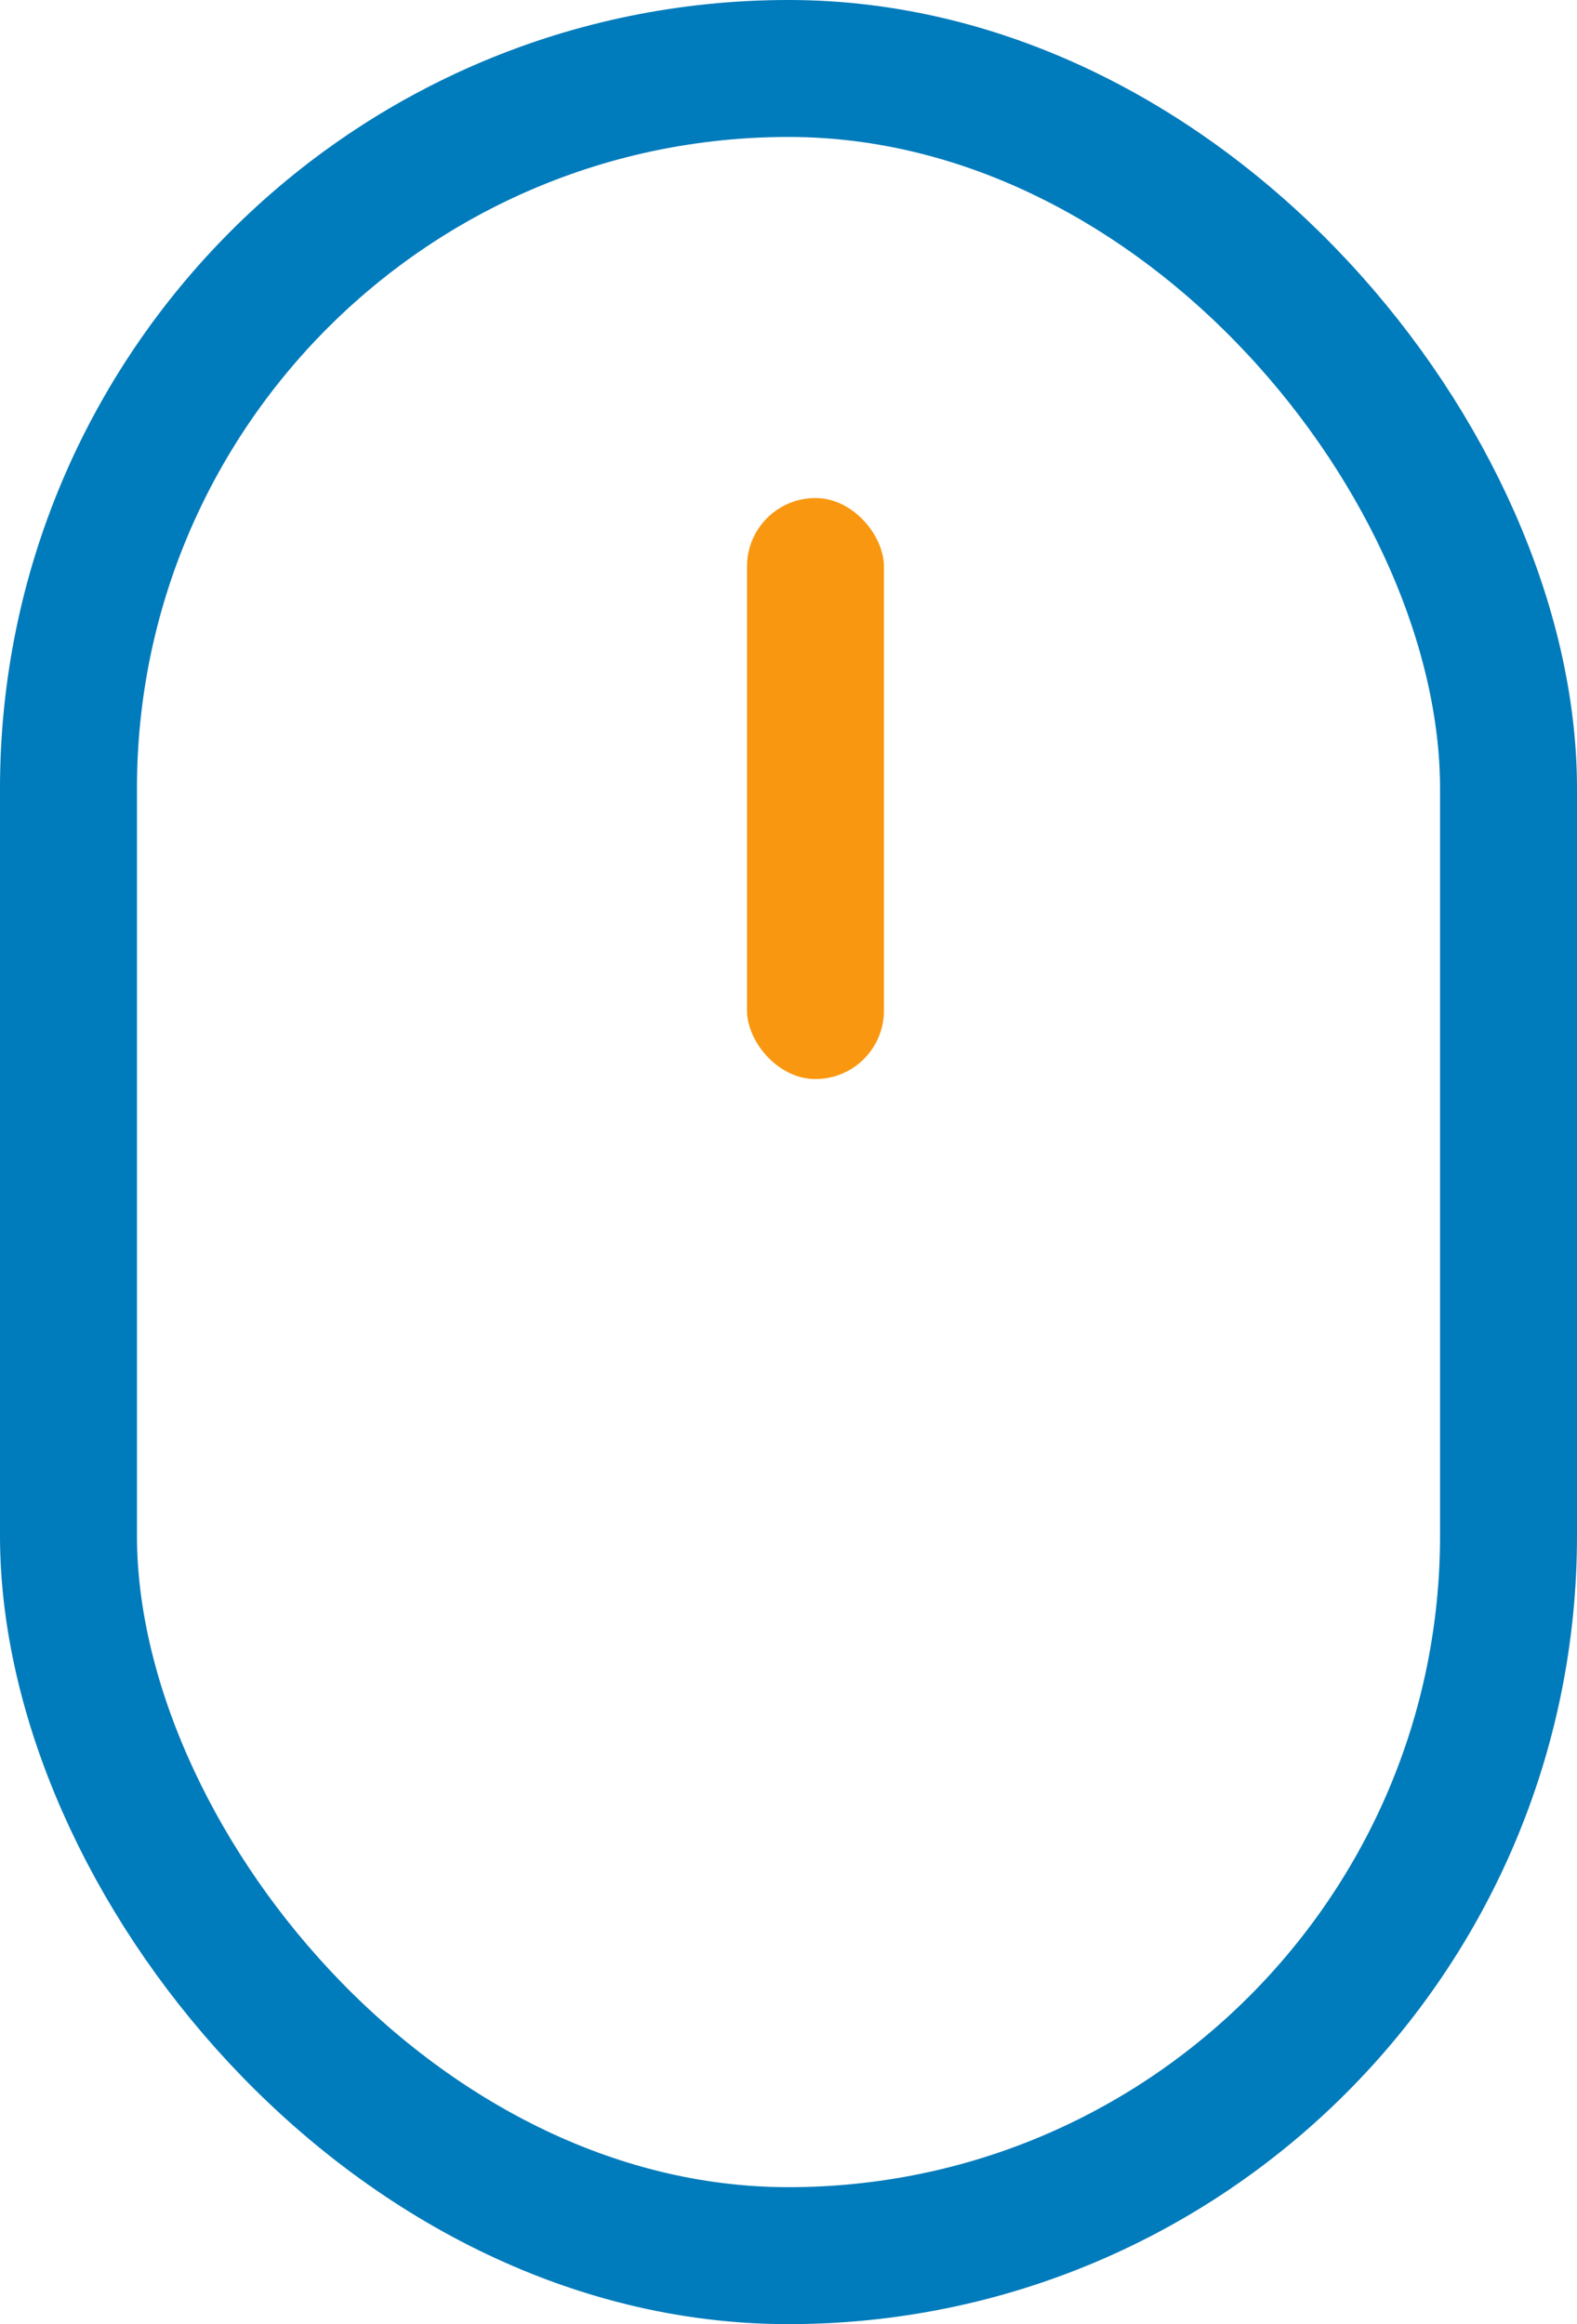
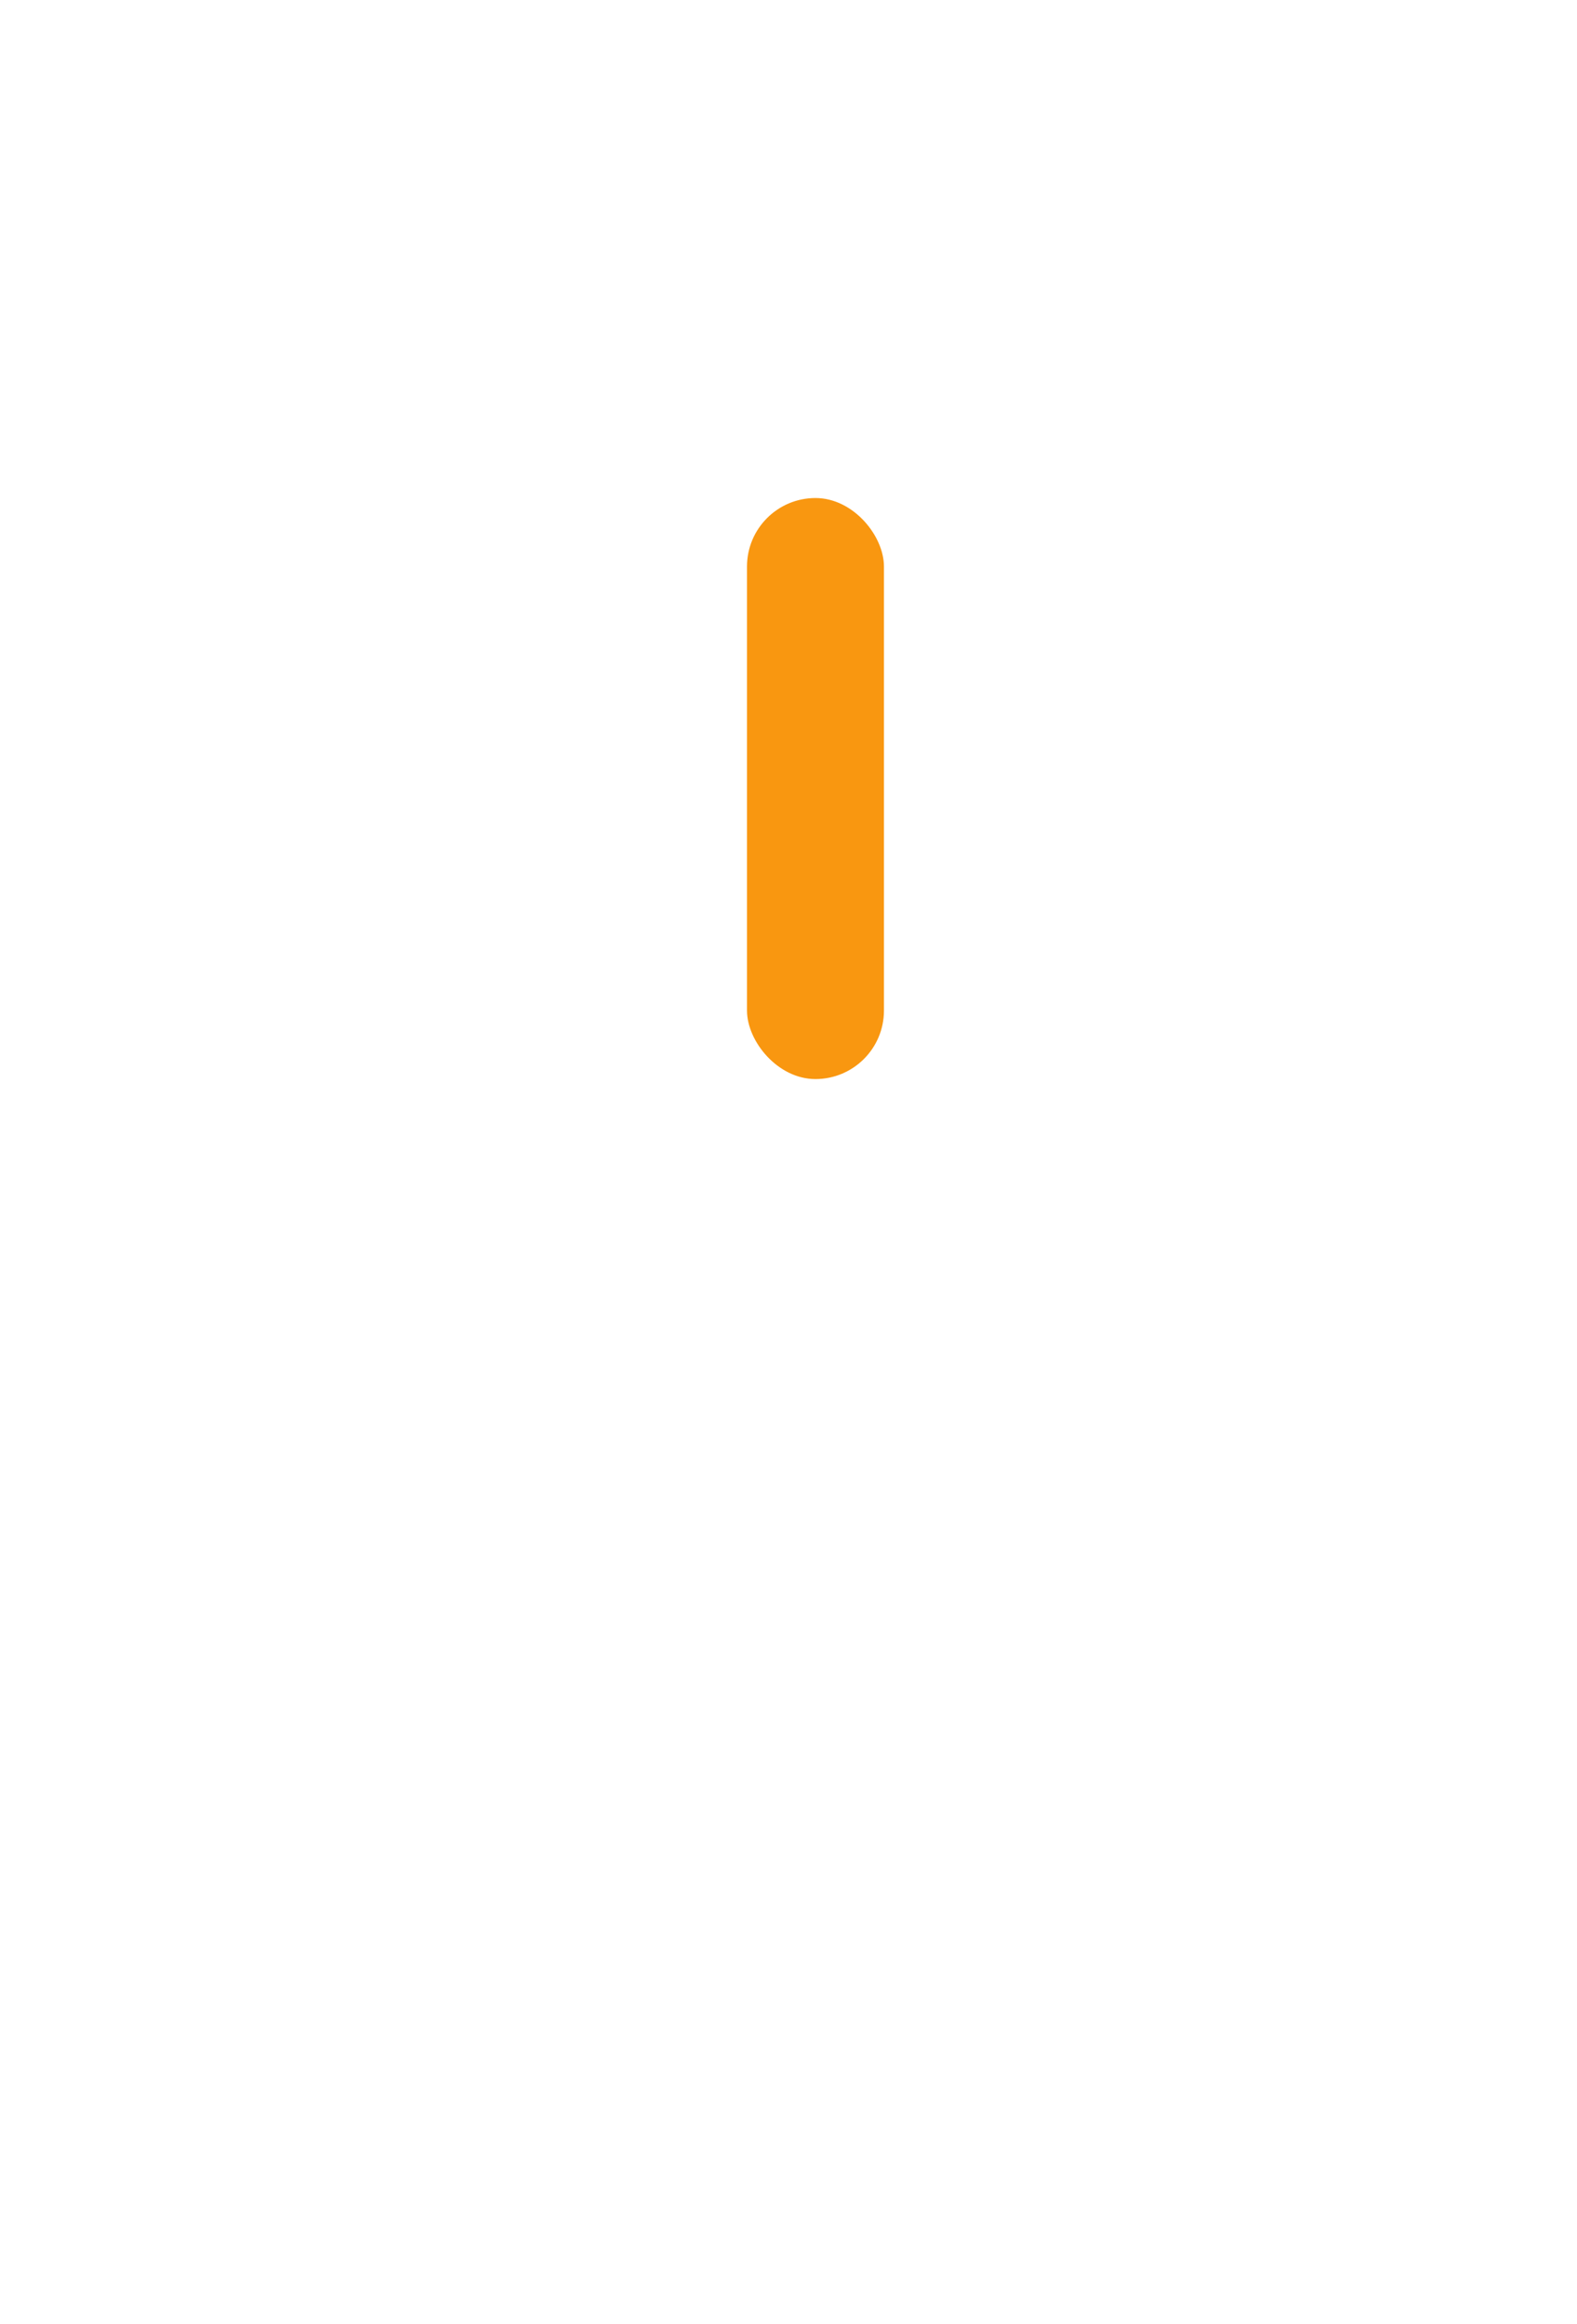
<svg xmlns="http://www.w3.org/2000/svg" width="38" height="56" viewBox="0 0 38 56" fill="none">
  <rect x="18" y="12" width="3.3" height="14" rx="1.65" fill="#F99710" />
-   <rect x="1.65" y="1.65" width="34.7" height="52.7" rx="17.35" stroke="#007BBB" stroke-width="3.3" />
</svg>